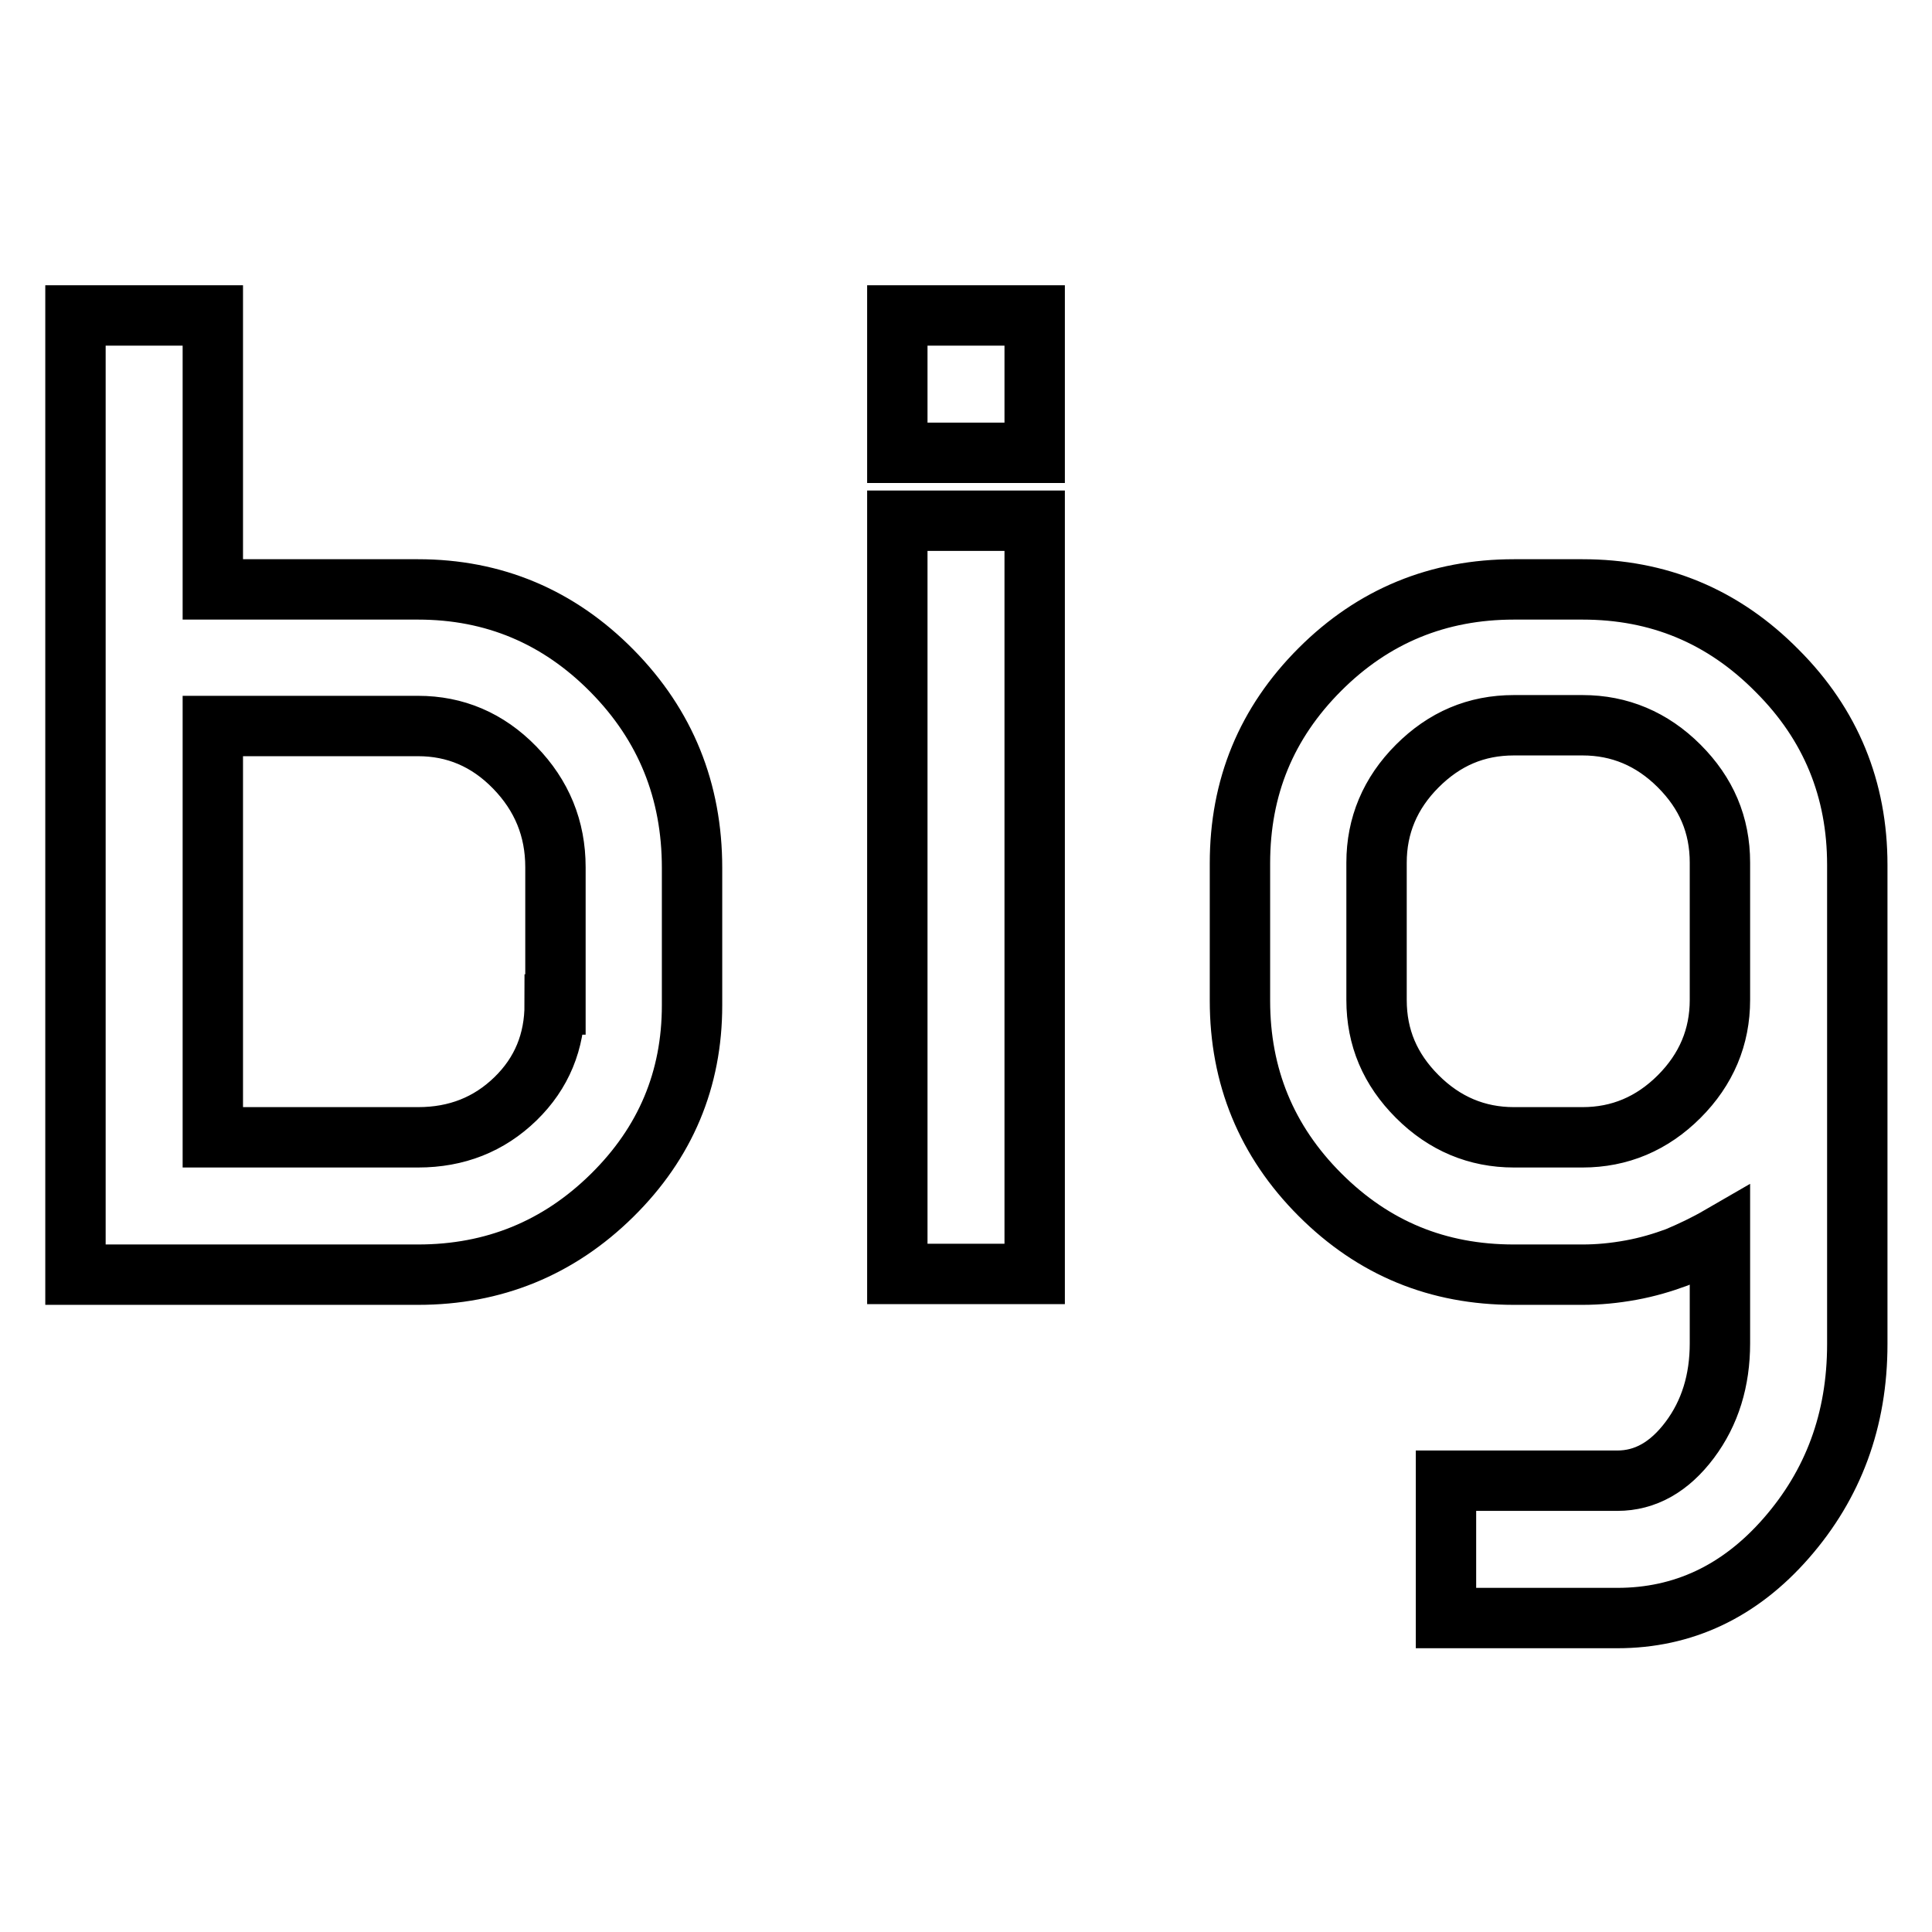
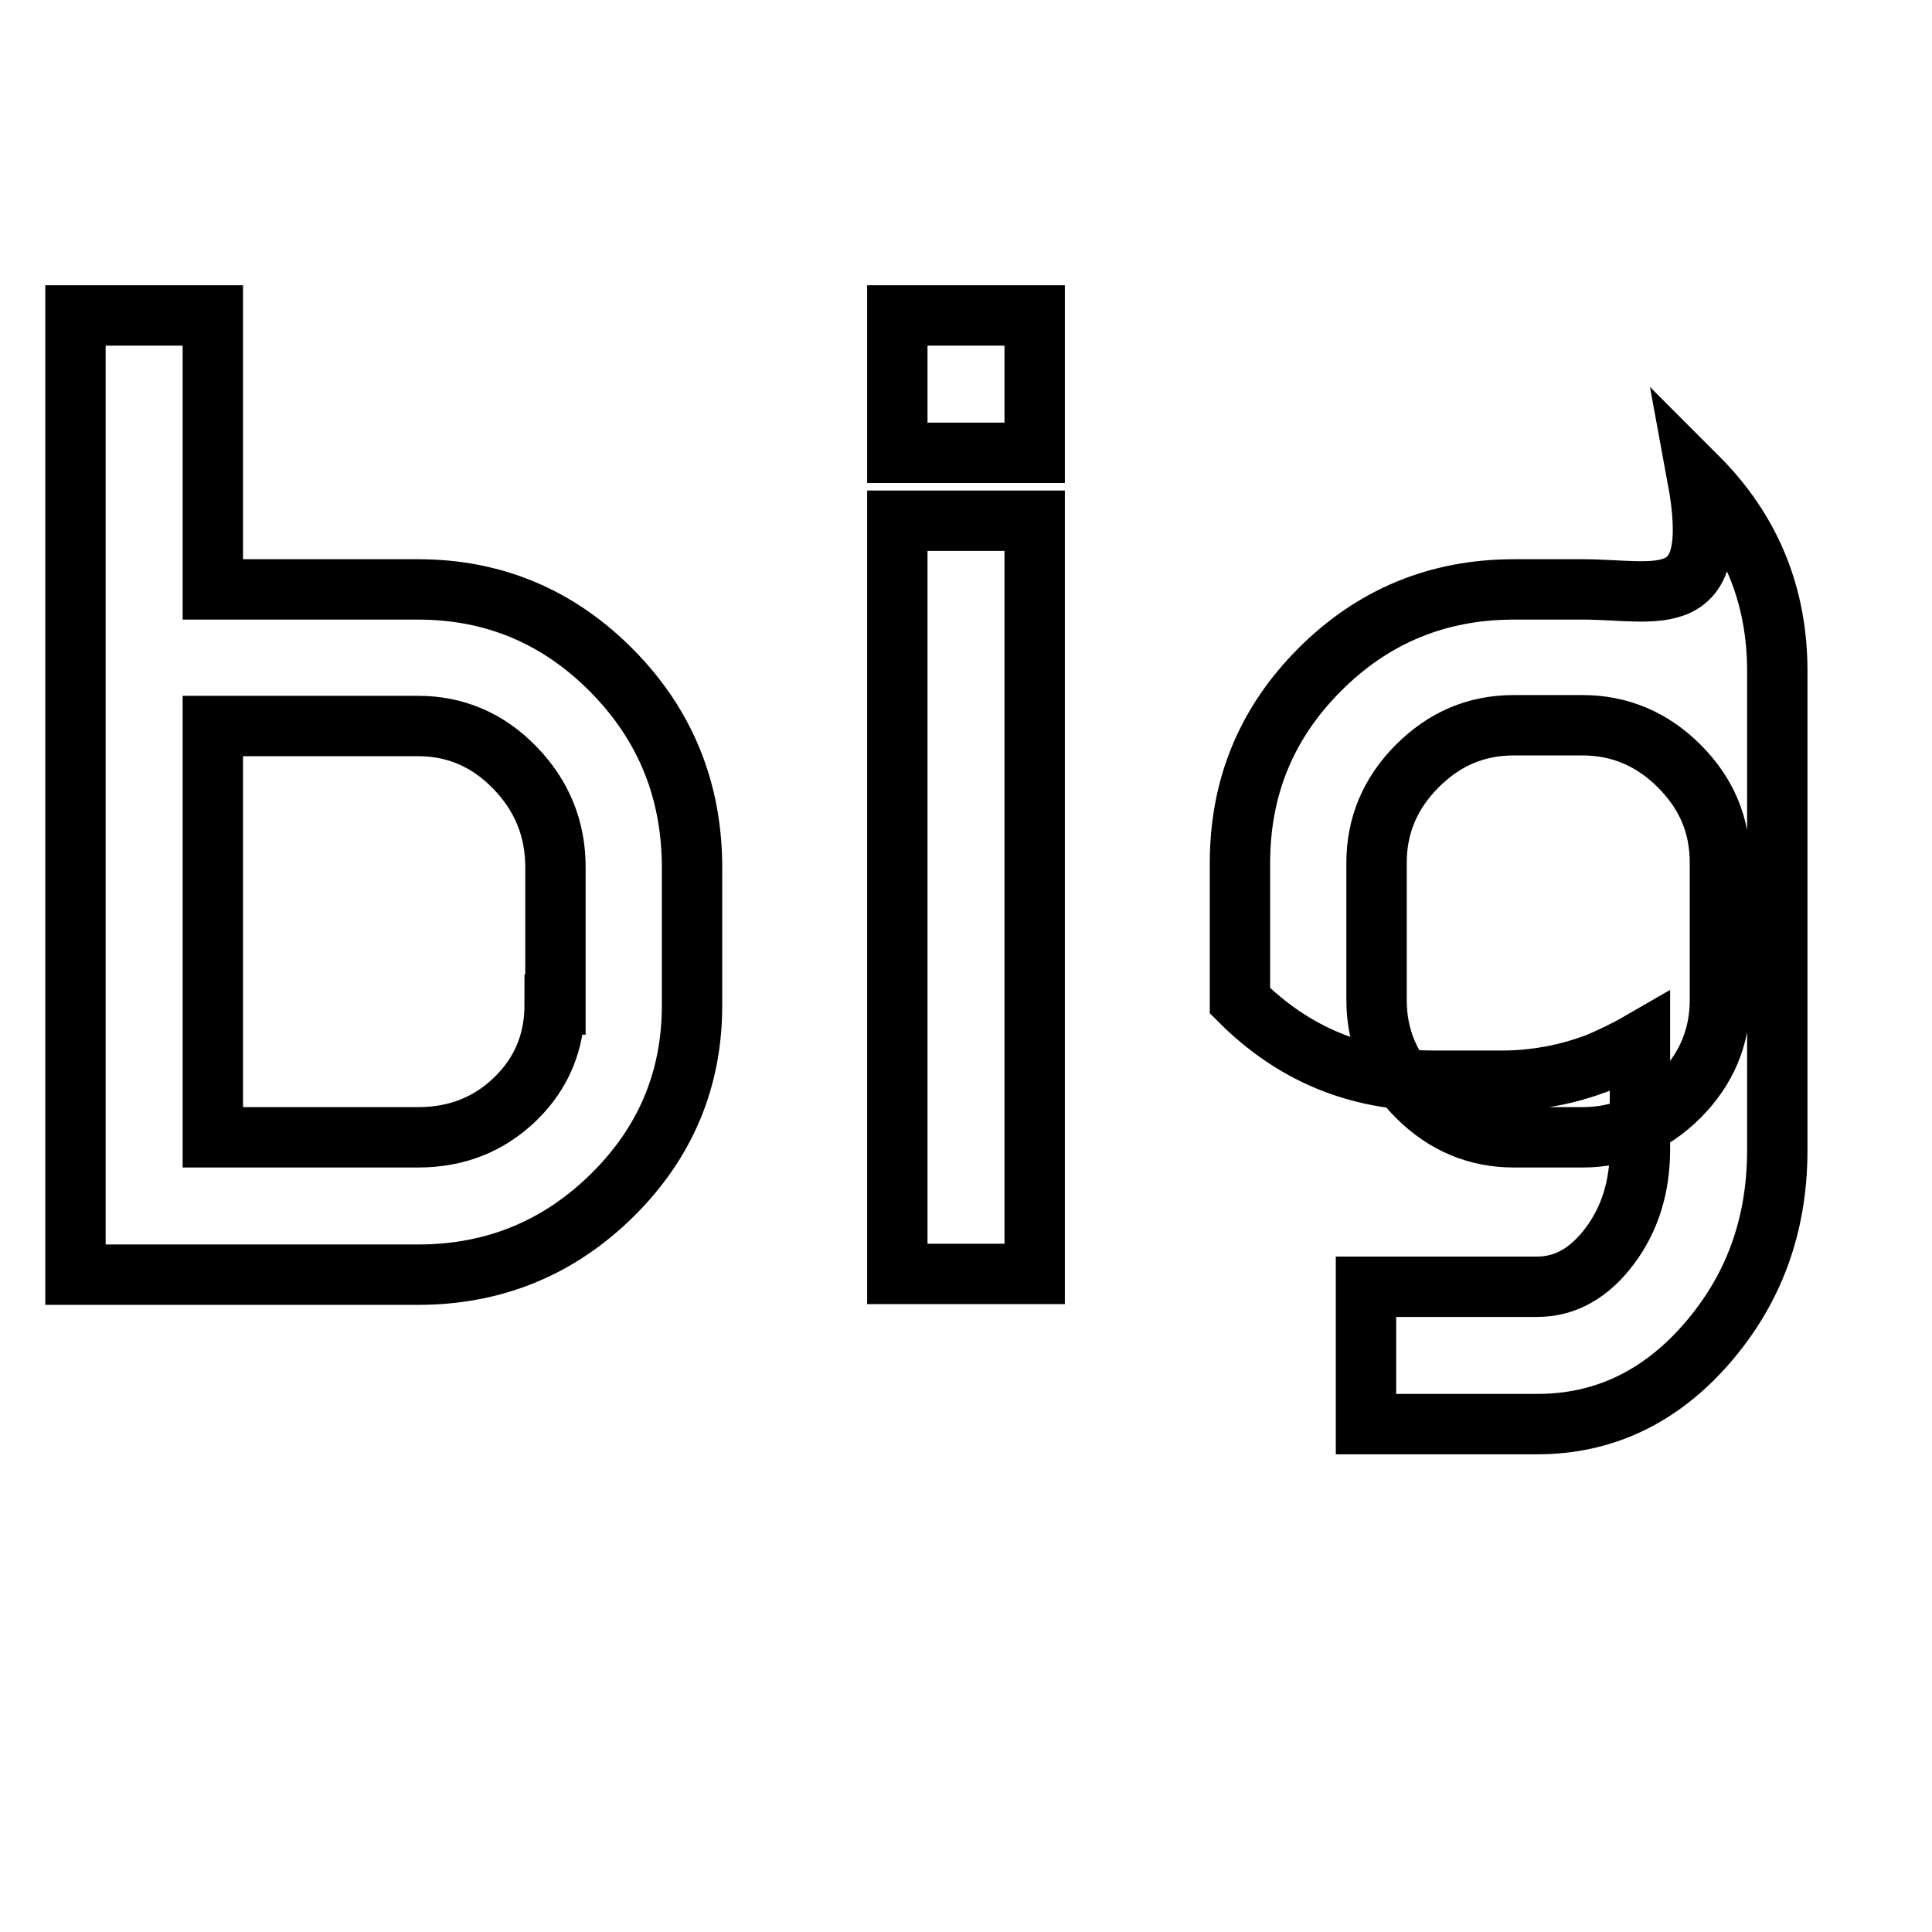
<svg xmlns="http://www.w3.org/2000/svg" version="1.1" x="0px" y="0px" viewBox="0 0 256 256" enable-background="new 0 0 256 256" xml:space="preserve">
  <g>
-     <path stroke-width="8" fill-opacity="0" stroke="#000000" d="M209.7,78.1h-9.1c-10,0-18.6,3.5-25.7,10.6c-7.1,7.1-10.6,15.6-10.6,25.7v18.2c0,10,3.5,18.6,10.6,25.7 c7.1,7.1,15.6,10.6,25.7,10.6h9.1c2.1,0,4.2-0.2,6.4-0.6c2.2-0.4,4.2-1,6.1-1.7c1.9-0.8,3.8-1.7,5.7-2.8v14.2c0,4.9-1.3,9.2-4,12.8 c-2.7,3.6-5.9,5.4-9.6,5.4h-22.7v18.2h22.7c8.7,0,16.2-3.5,22.4-10.6c6.2-7.1,9.4-15.6,9.4-25.7v-63.5c0-10-3.5-18.6-10.6-25.7 C228.3,81.6,219.7,78.1,209.7,78.1L209.7,78.1z M209.7,150.7h-9.1c-4.9,0-9.2-1.8-12.8-5.4c-3.6-3.6-5.4-7.8-5.4-12.8v-18.2 c0-4.9,1.8-9.2,5.4-12.8c3.6-3.6,7.8-5.4,12.8-5.4h9.1c4.9,0,9.2,1.8,12.8,5.4c3.6,3.6,5.4,7.8,5.4,12.8v18.2 c0,4.9-1.8,9.2-5.4,12.8C218.9,148.9,214.6,150.7,209.7,150.7z M118.9,69h18.2v99.8h-18.2V69z M118.9,41.8h18.2v18.2h-18.2V41.8z  M55.4,78.1H28.2V41.8H10v127.1h45.4c10,0,18.6-3.5,25.7-10.5c7.1-7,10.6-15.4,10.6-25.2V115c0-10.2-3.5-18.9-10.6-26.1 C74,81.7,65.4,78.1,55.4,78.1z M73.5,133.1c0,4.9-1.7,9.1-5.2,12.5c-3.5,3.4-7.8,5.1-12.9,5.1H28.2V96.2h27.2 c4.9,0,9.2,1.8,12.8,5.5s5.4,8.1,5.4,13.2V133.1z" />
+     <path stroke-width="8" fill-opacity="0" stroke="#000000" d="M209.7,78.1h-9.1c-10,0-18.6,3.5-25.7,10.6c-7.1,7.1-10.6,15.6-10.6,25.7v18.2c7.1,7.1,15.6,10.6,25.7,10.6h9.1c2.1,0,4.2-0.2,6.4-0.6c2.2-0.4,4.2-1,6.1-1.7c1.9-0.8,3.8-1.7,5.7-2.8v14.2c0,4.9-1.3,9.2-4,12.8 c-2.7,3.6-5.9,5.4-9.6,5.4h-22.7v18.2h22.7c8.7,0,16.2-3.5,22.4-10.6c6.2-7.1,9.4-15.6,9.4-25.7v-63.5c0-10-3.5-18.6-10.6-25.7 C228.3,81.6,219.7,78.1,209.7,78.1L209.7,78.1z M209.7,150.7h-9.1c-4.9,0-9.2-1.8-12.8-5.4c-3.6-3.6-5.4-7.8-5.4-12.8v-18.2 c0-4.9,1.8-9.2,5.4-12.8c3.6-3.6,7.8-5.4,12.8-5.4h9.1c4.9,0,9.2,1.8,12.8,5.4c3.6,3.6,5.4,7.8,5.4,12.8v18.2 c0,4.9-1.8,9.2-5.4,12.8C218.9,148.9,214.6,150.7,209.7,150.7z M118.9,69h18.2v99.8h-18.2V69z M118.9,41.8h18.2v18.2h-18.2V41.8z  M55.4,78.1H28.2V41.8H10v127.1h45.4c10,0,18.6-3.5,25.7-10.5c7.1-7,10.6-15.4,10.6-25.2V115c0-10.2-3.5-18.9-10.6-26.1 C74,81.7,65.4,78.1,55.4,78.1z M73.5,133.1c0,4.9-1.7,9.1-5.2,12.5c-3.5,3.4-7.8,5.1-12.9,5.1H28.2V96.2h27.2 c4.9,0,9.2,1.8,12.8,5.5s5.4,8.1,5.4,13.2V133.1z" />
  </g>
</svg>